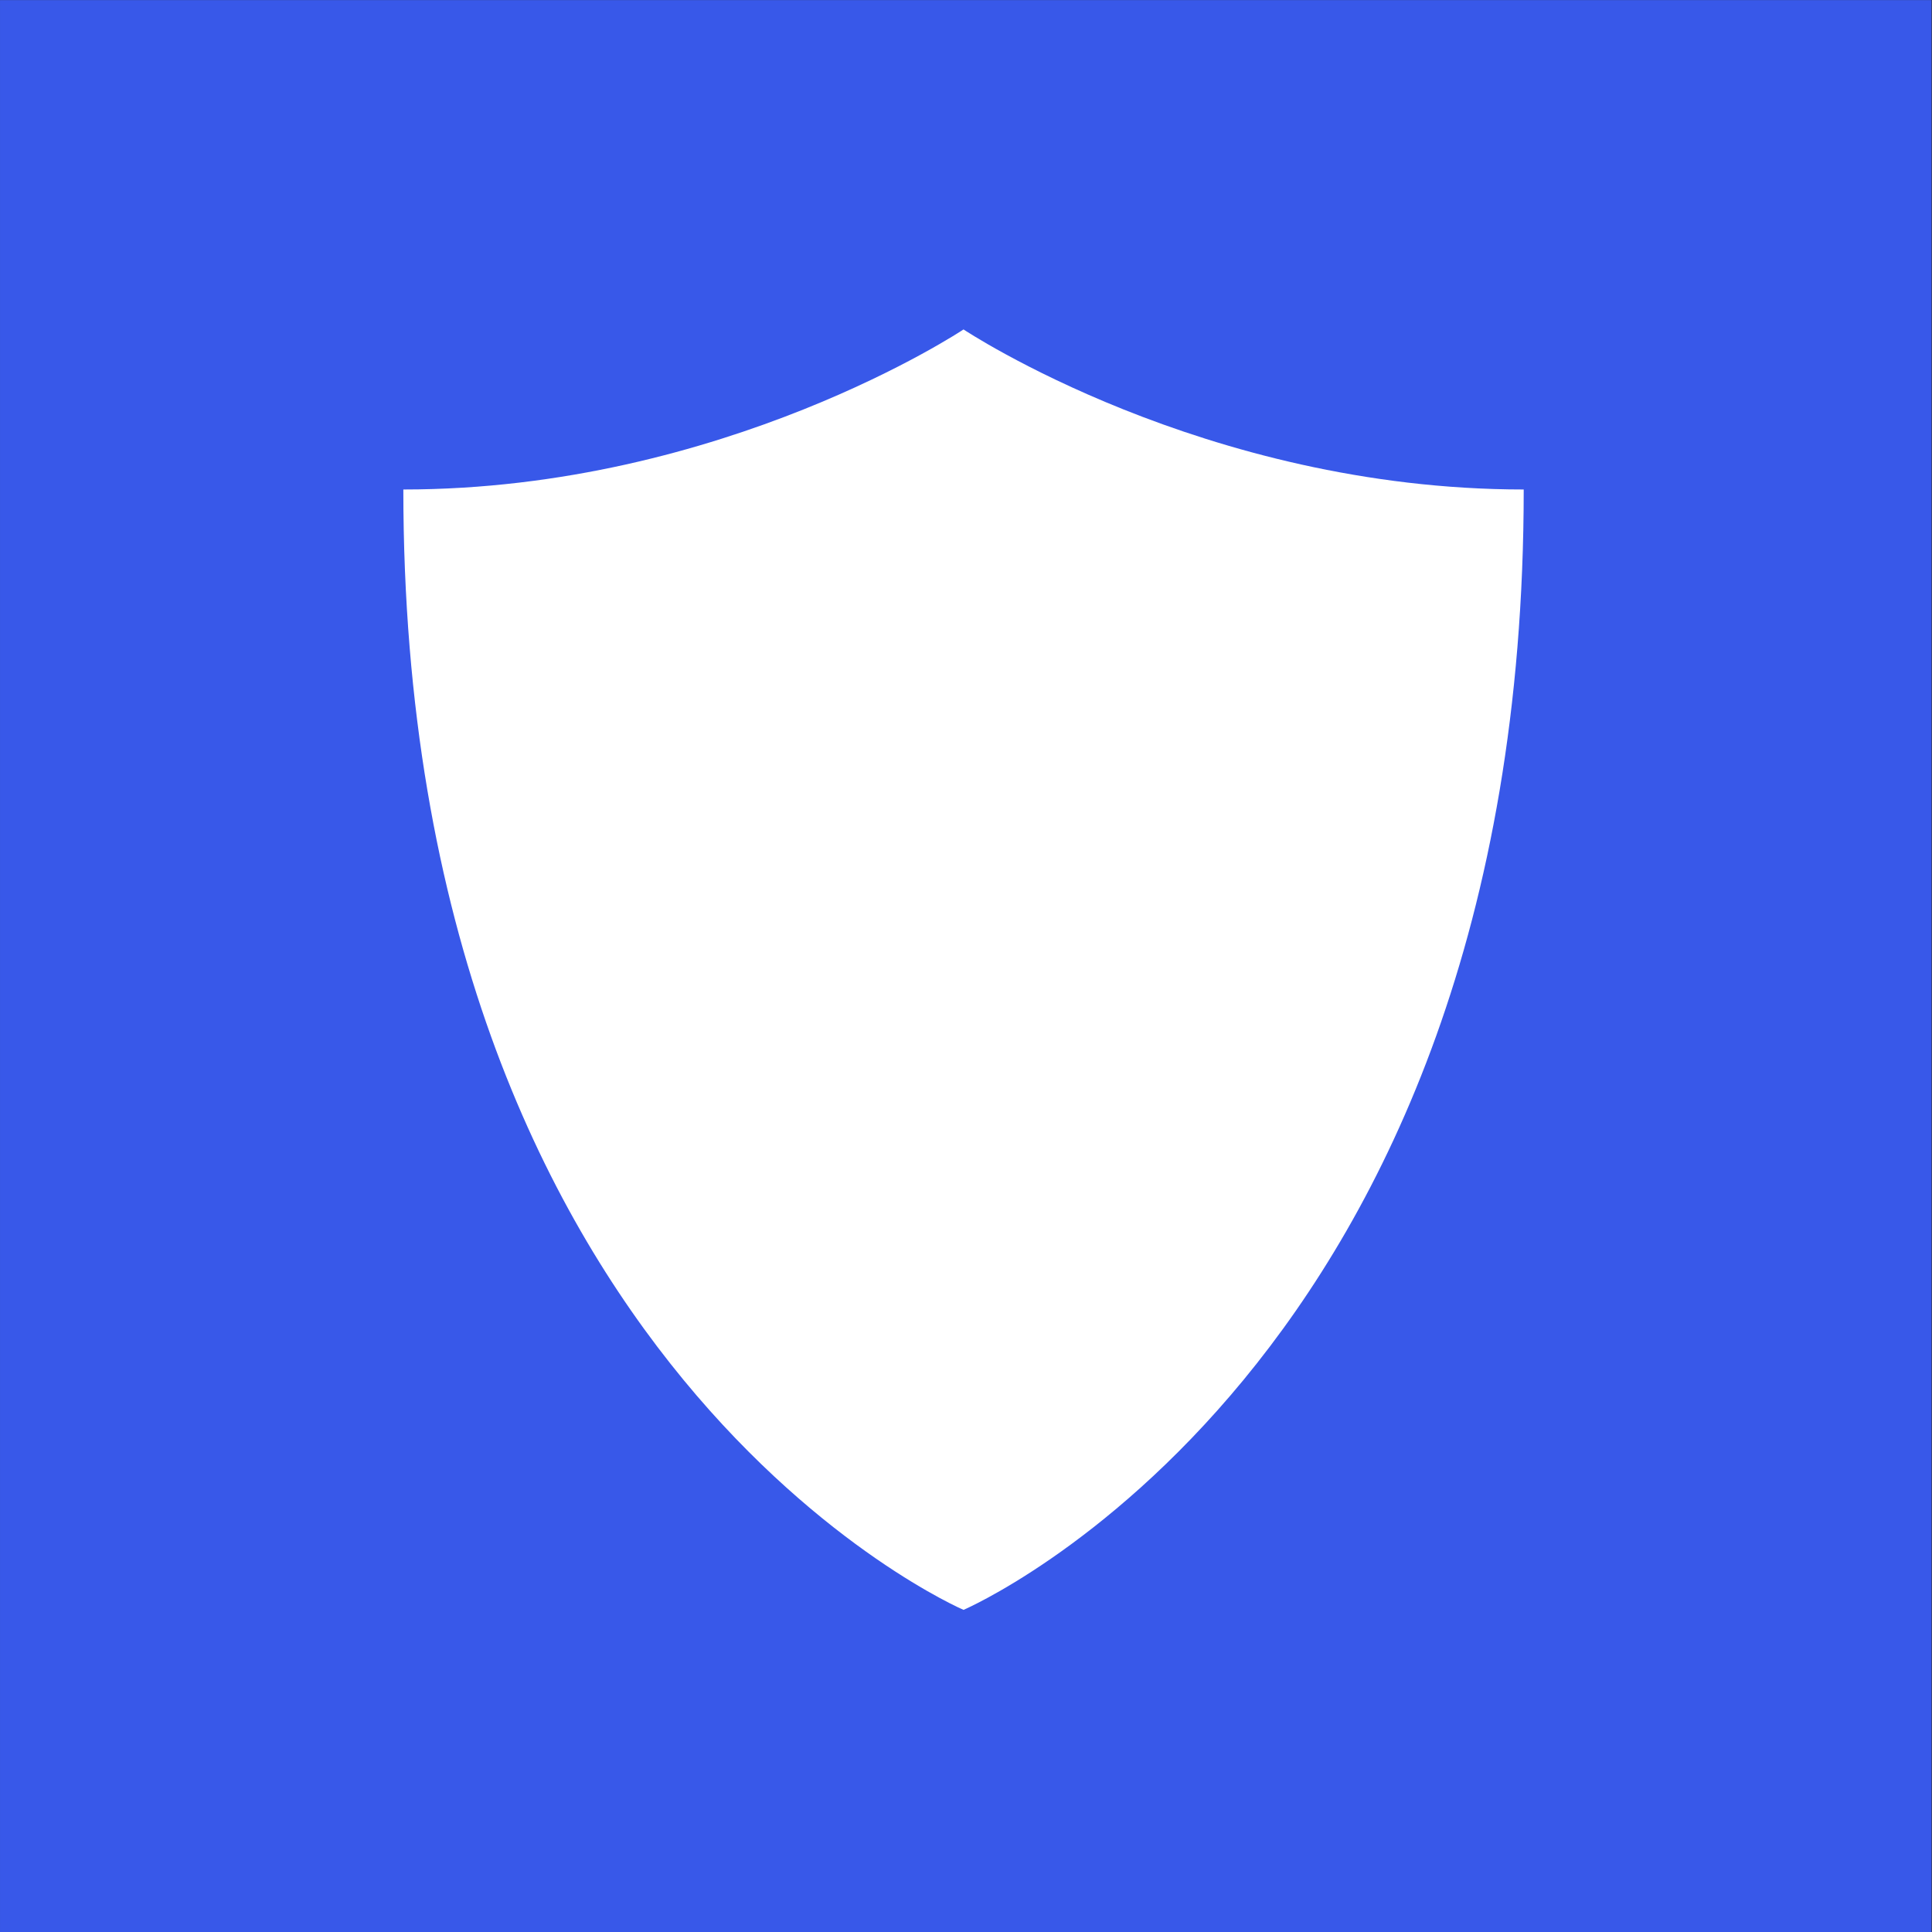
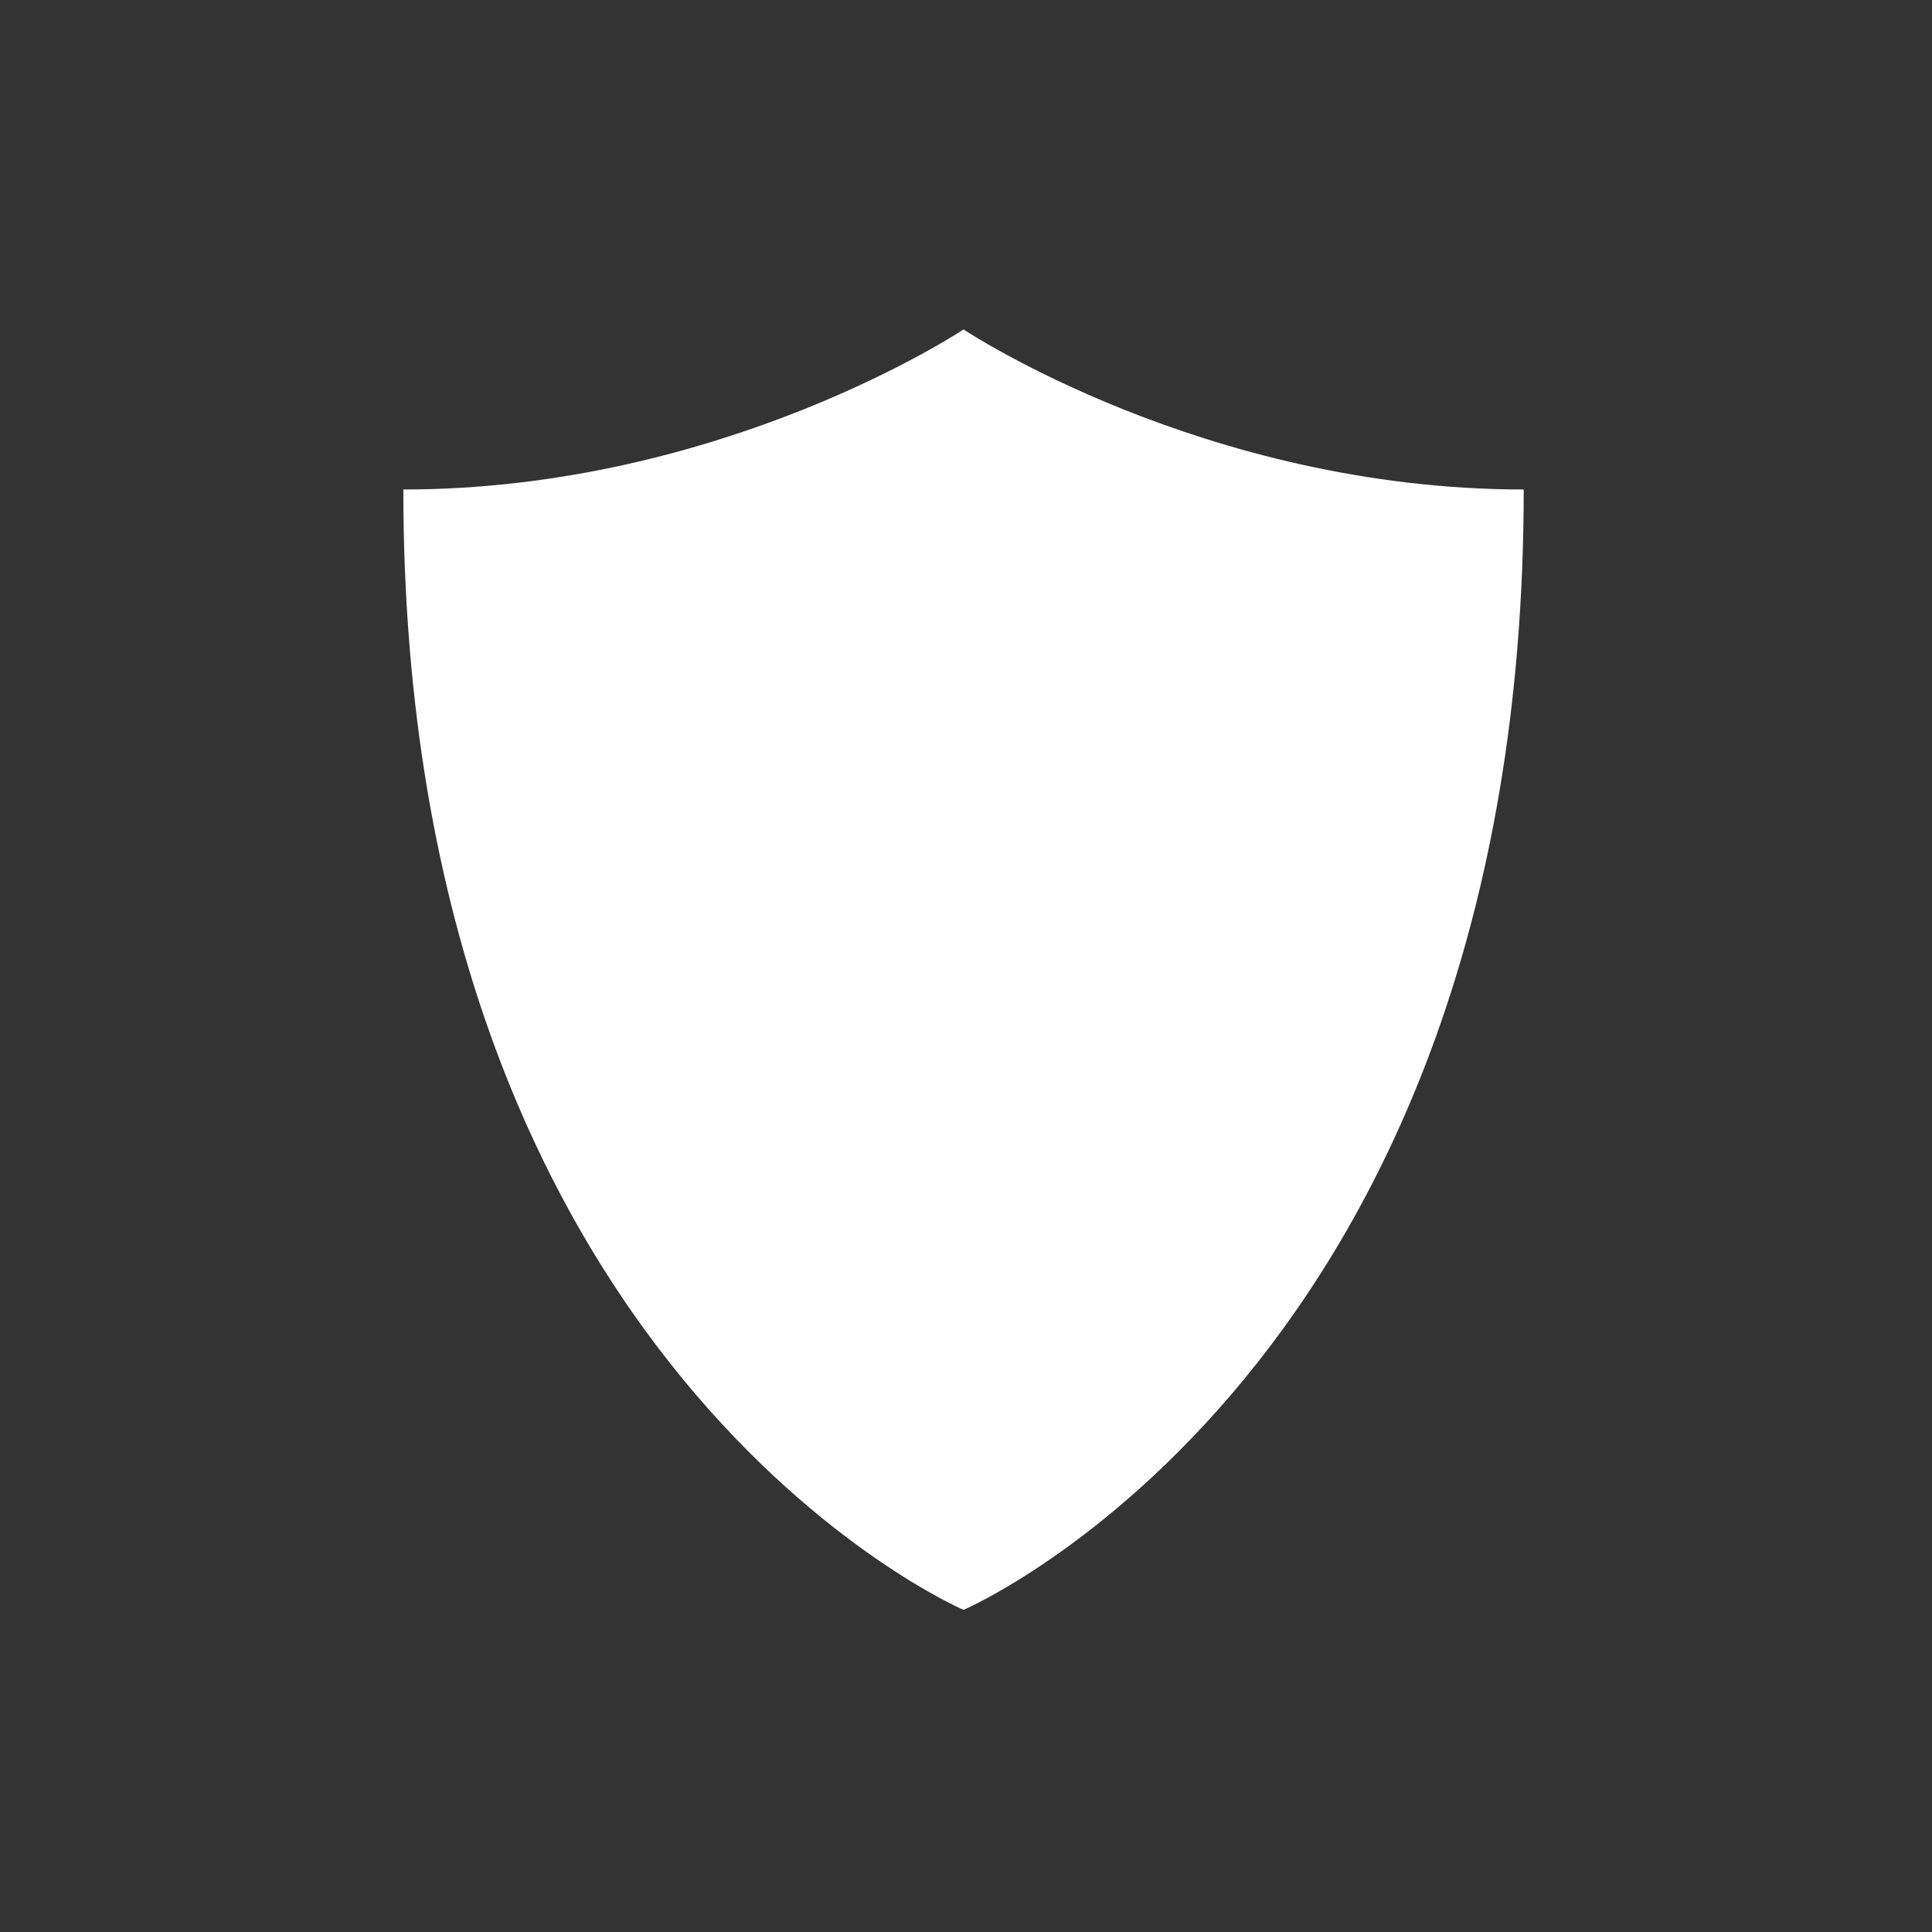
<svg xmlns="http://www.w3.org/2000/svg" width="100%" height="100%" viewBox="0 0 64 64" version="1.1" xml:space="preserve" style="fill-rule:evenodd;clip-rule:evenodd;stroke-linejoin:round;stroke-miterlimit:2;">
  <rect x="0" y="0" width="64" height="64" fill="#333333" stroke="none" />
  <g transform="matrix(0.997,0,0,0.997,0.165,9.49023e-06)">
-     <rect x="-0.165" y="0.003" width="64.176" height="64.211" style="fill:rgb(56,88,233);" />
-   </g>
+     </g>
  <g transform="matrix(2.651,0,0,2.651,5.408,5.611)">
    <g id="shield-alt">
      <g>
        <path d="M10,2C10,2 13,4 17,4C17,15 10,18 10,18C10,18 3,15 3,4C7,4 10,2 10,2Z" style="fill:white;fill-rule:nonzero;" />
      </g>
    </g>
  </g>
</svg>